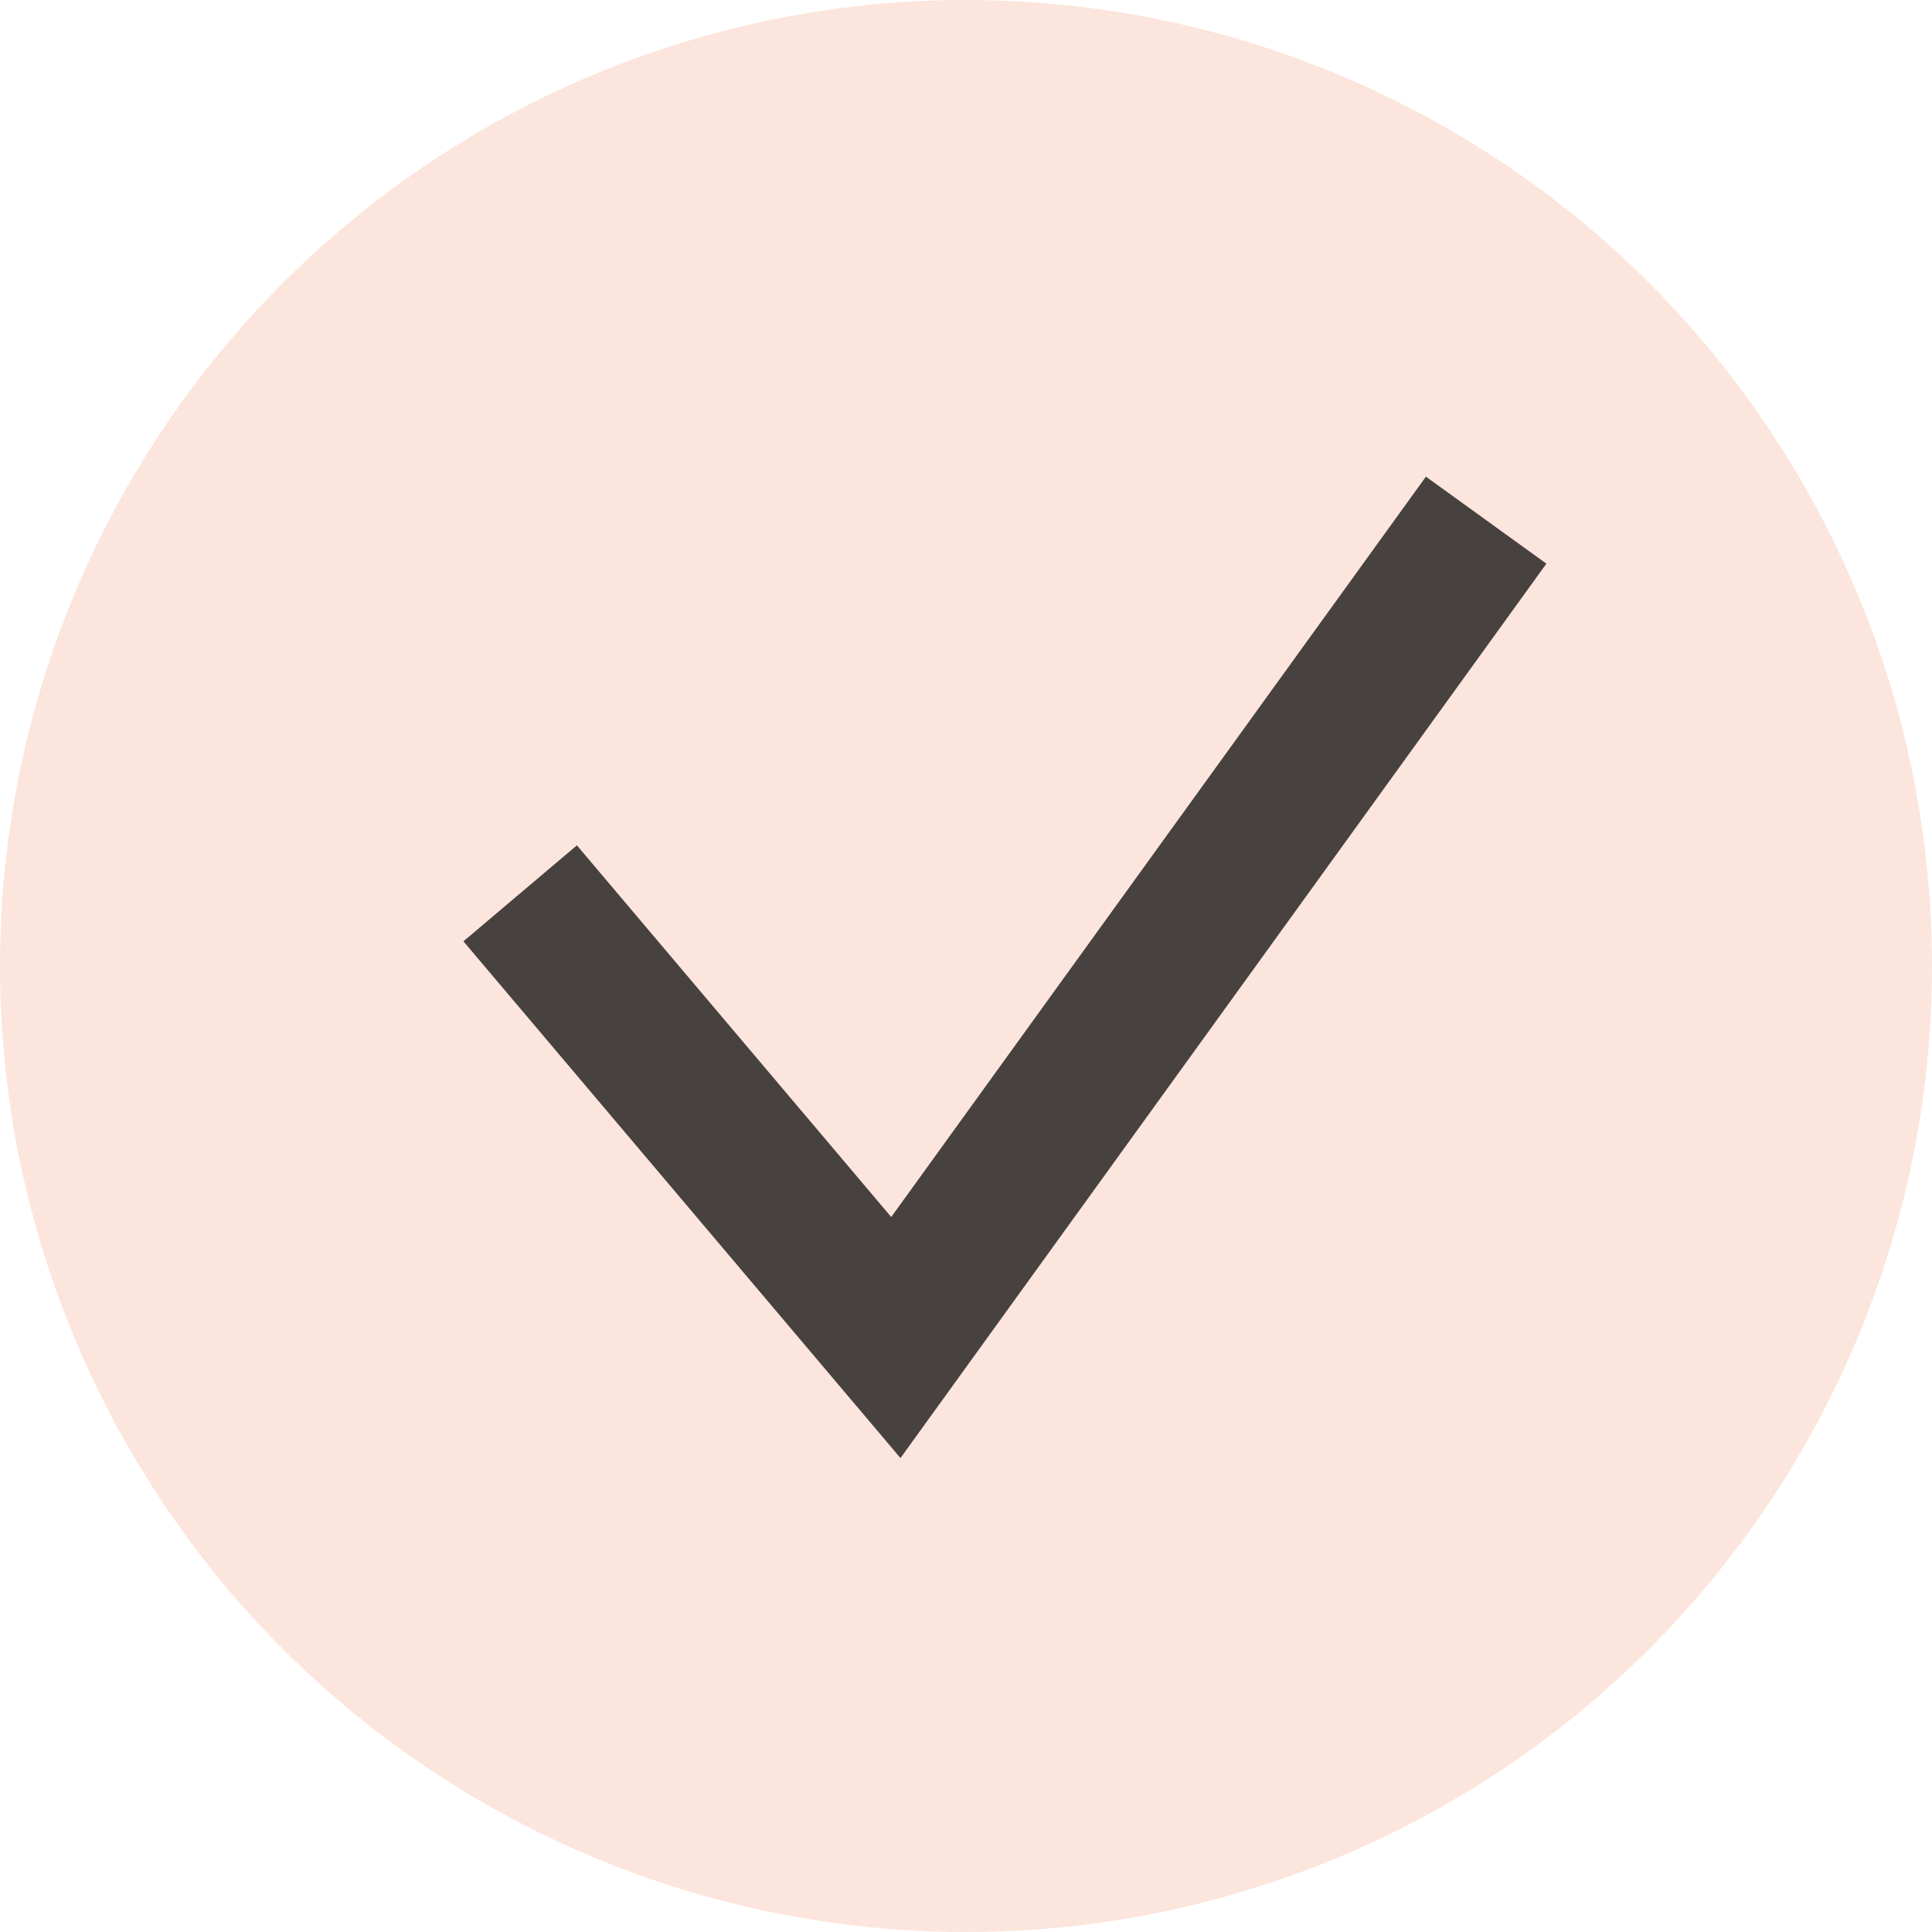
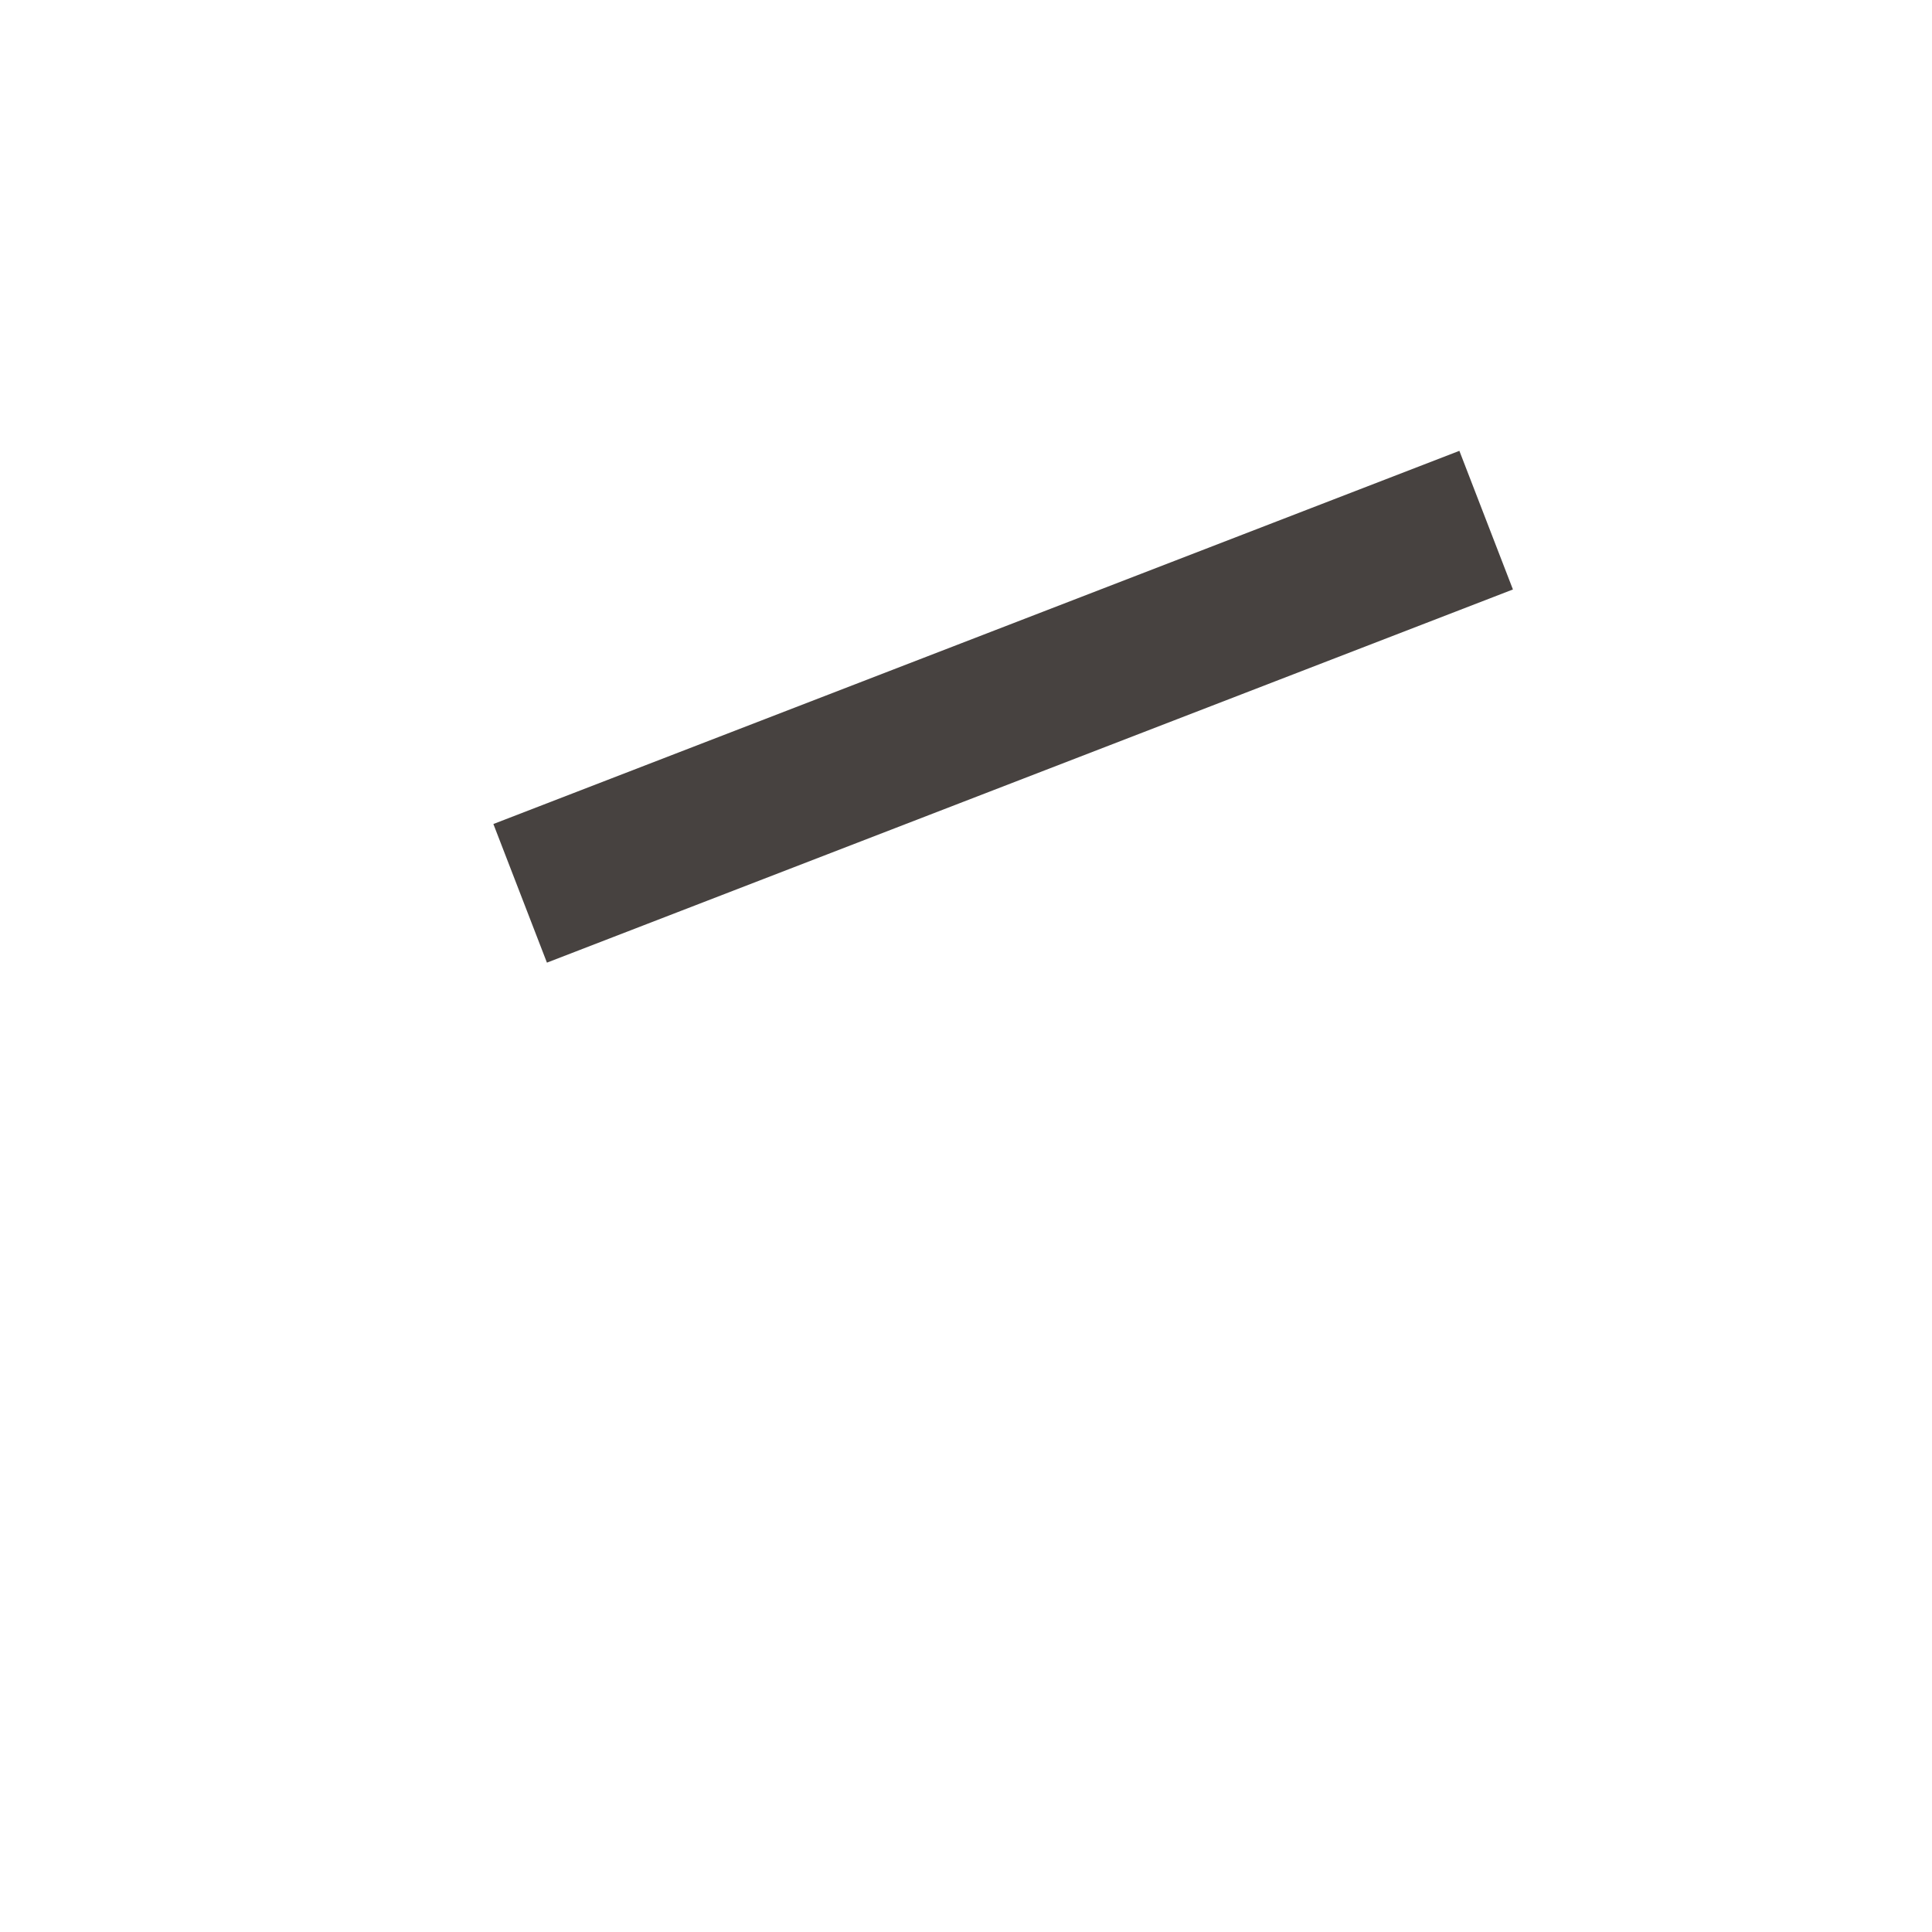
<svg xmlns="http://www.w3.org/2000/svg" width="26" height="26" viewBox="0 0 26 26" fill="none">
-   <circle cx="13" cy="13" r="13" fill="#FCE5DC" />
-   <path d="M7 12.022L12.056 18L20 7" stroke="#474240" stroke-width="2" />
+   <path d="M7 12.022L20 7" stroke="#474240" stroke-width="2" />
</svg>